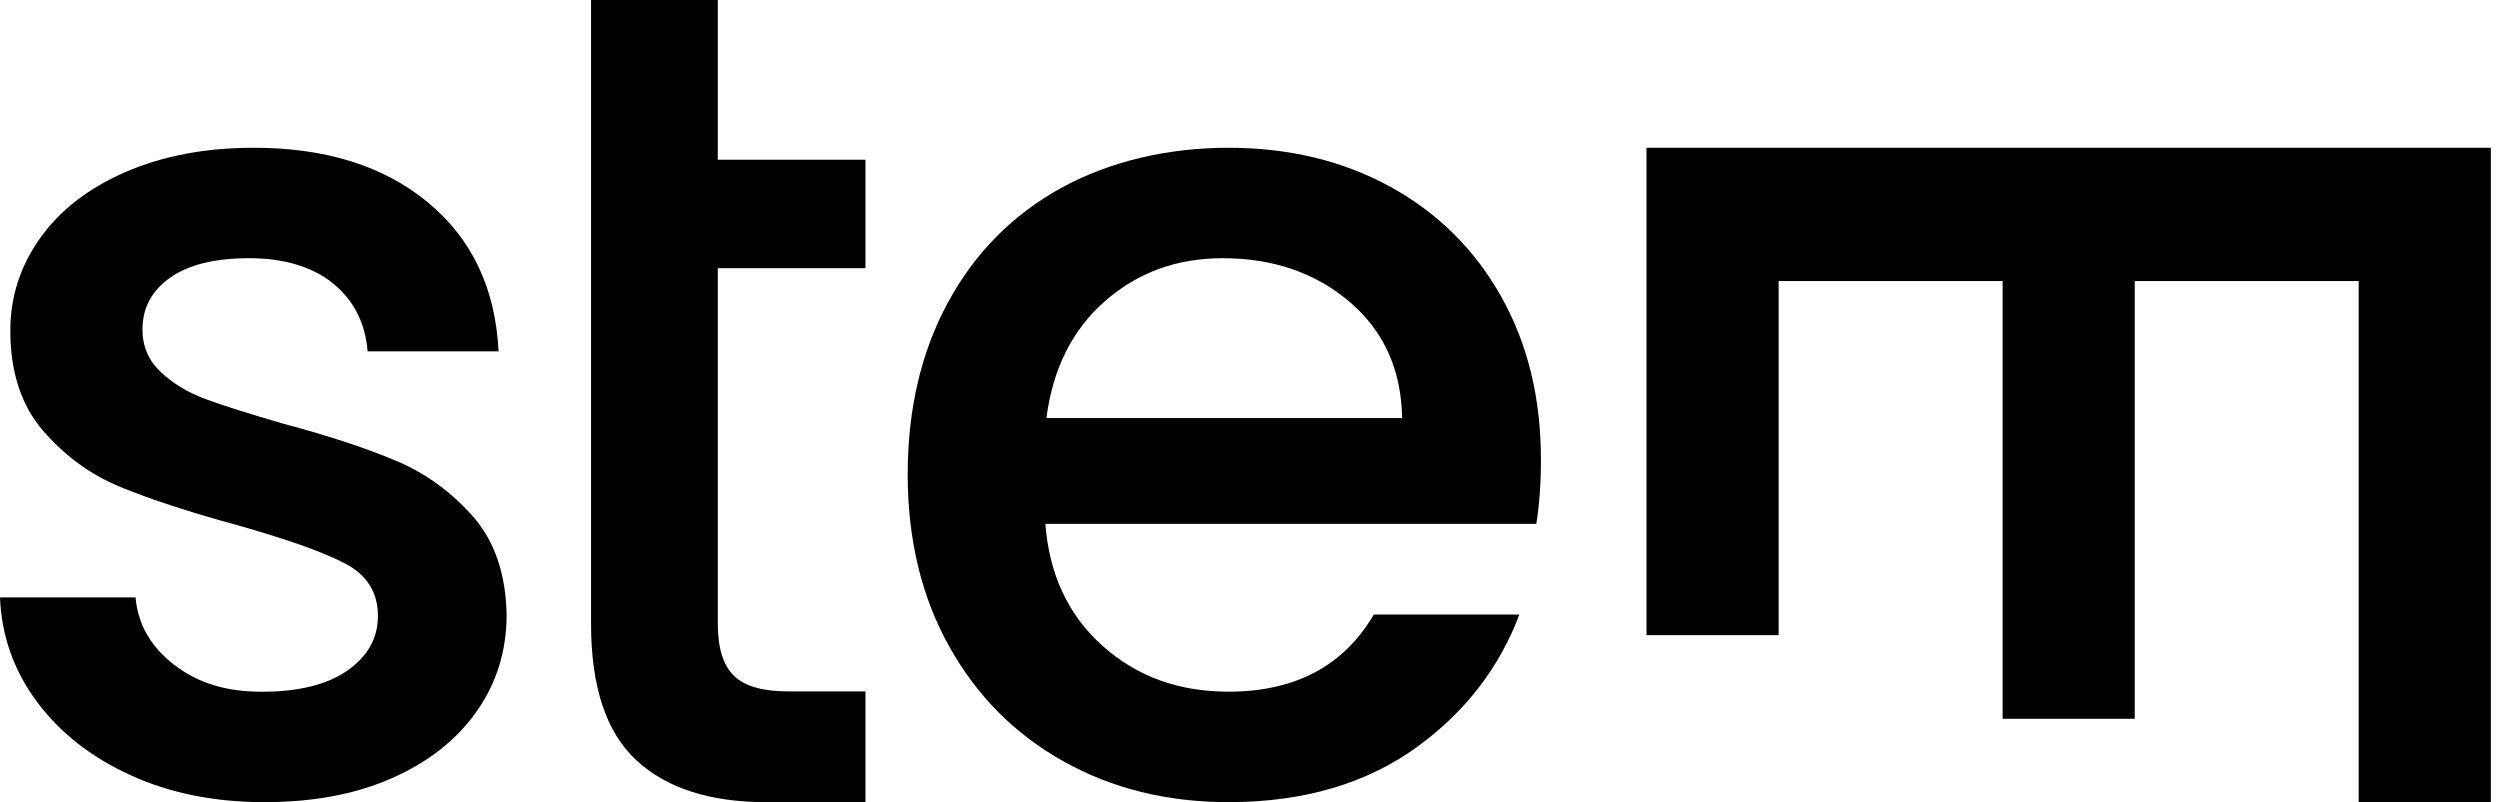
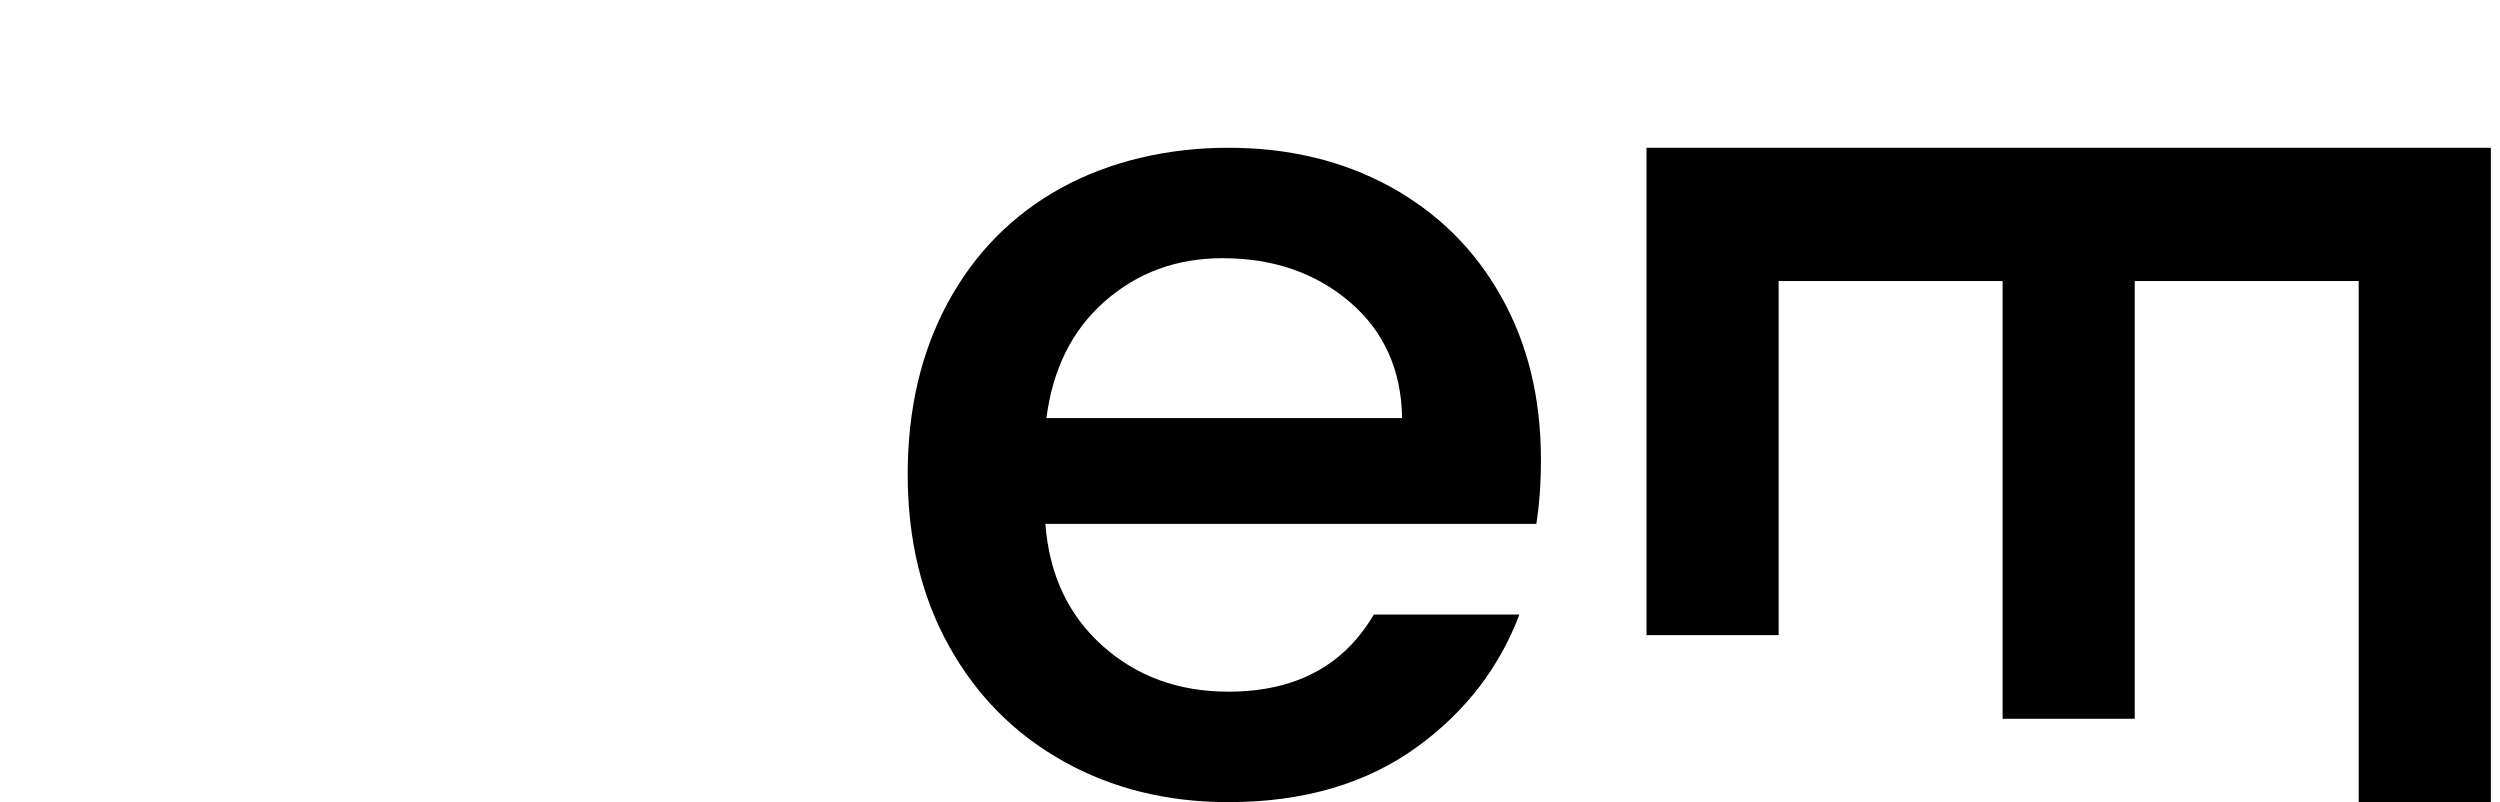
<svg xmlns="http://www.w3.org/2000/svg" width="187" height="60" viewBox="0 0 187 60" fill="none">
-   <path d="M29.688 34.497C27.481 33.55 24.661 32.62 21.224 31.701C18.646 30.957 16.699 30.34 15.381 29.853C14.062 29.365 12.947 28.691 12.029 27.832C11.112 26.972 10.656 25.91 10.656 24.647C10.656 23.041 11.342 21.753 12.719 20.775C14.092 19.8 16.071 19.313 18.646 19.313C21.222 19.313 23.372 19.944 24.92 21.206C26.465 22.469 27.326 24.162 27.498 26.282H37.293C37.062 21.578 35.303 17.864 32.007 15.139C28.712 12.416 24.374 11.053 18.99 11.053C15.381 11.053 12.187 11.656 9.409 12.859C6.629 14.063 4.495 15.714 3.006 17.805C1.515 19.899 0.772 22.207 0.772 24.73C0.772 27.827 1.588 30.321 3.22 32.215C4.853 34.108 6.786 35.515 9.021 36.431C11.255 37.349 14.146 38.296 17.701 39.269C21.366 40.301 24.045 41.247 25.734 42.107C27.422 42.967 28.269 44.288 28.269 46.064C28.269 47.729 27.51 49.09 25.992 50.15C24.473 51.213 22.342 51.742 19.592 51.742C16.842 51.742 14.765 51.069 13.02 49.719C11.272 48.372 10.312 46.695 10.14 44.686H0C0.113 47.555 1.03 50.15 2.75 52.473C4.469 54.795 6.8 56.632 9.752 57.979C12.702 59.327 16.038 60 19.764 60C23.49 60 26.623 59.397 29.344 58.194C32.063 56.99 34.169 55.327 35.66 53.203C37.149 51.081 37.895 48.671 37.895 45.977C37.836 42.936 37.006 40.501 35.404 38.664C33.8 36.829 31.894 35.437 29.69 34.49L29.688 34.497Z" fill="black" />
-   <path d="M53.691 0H44.211V46.657C44.211 51.367 45.337 54.767 47.591 56.861C49.843 58.954 53.086 60 57.317 60H64.737V51.716H58.967C57.042 51.716 55.683 51.324 54.887 50.539C54.09 49.753 53.691 48.462 53.691 46.657V20.059H64.737V11.949H53.691V0Z" fill="black" />
  <path d="M115.261 34.364C115.261 29.774 114.275 25.717 112.295 22.196C110.322 18.669 107.552 15.93 104.013 13.978C100.465 12.032 96.422 11.053 91.887 11.053C87.352 11.053 83.001 12.063 79.364 14.065C75.735 16.069 72.914 18.923 70.906 22.625C68.903 26.32 67.895 30.61 67.895 35.483C67.895 40.355 68.933 44.646 70.994 48.341C73.055 52.043 75.904 54.911 79.541 56.943C83.178 58.983 87.293 60 91.887 60C97.528 60 102.253 58.606 106.06 55.825C109.616 53.225 112.149 49.944 113.651 45.965H102.762C100.51 49.813 96.88 51.737 91.887 51.737C88.162 51.737 85.026 50.597 82.464 48.303C79.902 46.009 78.481 42.967 78.194 39.185H114.917C115.146 37.748 115.263 36.142 115.263 34.364H115.261ZM78.273 31.272C78.743 27.599 80.195 24.688 82.638 22.538C85.084 20.388 88.014 19.314 91.443 19.314C95.228 19.314 98.392 20.402 100.954 22.58C103.509 24.759 104.82 27.655 104.878 31.27H78.271L78.273 31.272Z" fill="black" />
  <path d="M123.158 11.053V21.022V47.508H133.042V21.022H149.795V53.764H159.679V21.022H176.429V60H186.316V21.022V11.053H123.158Z" fill="black" />
</svg>